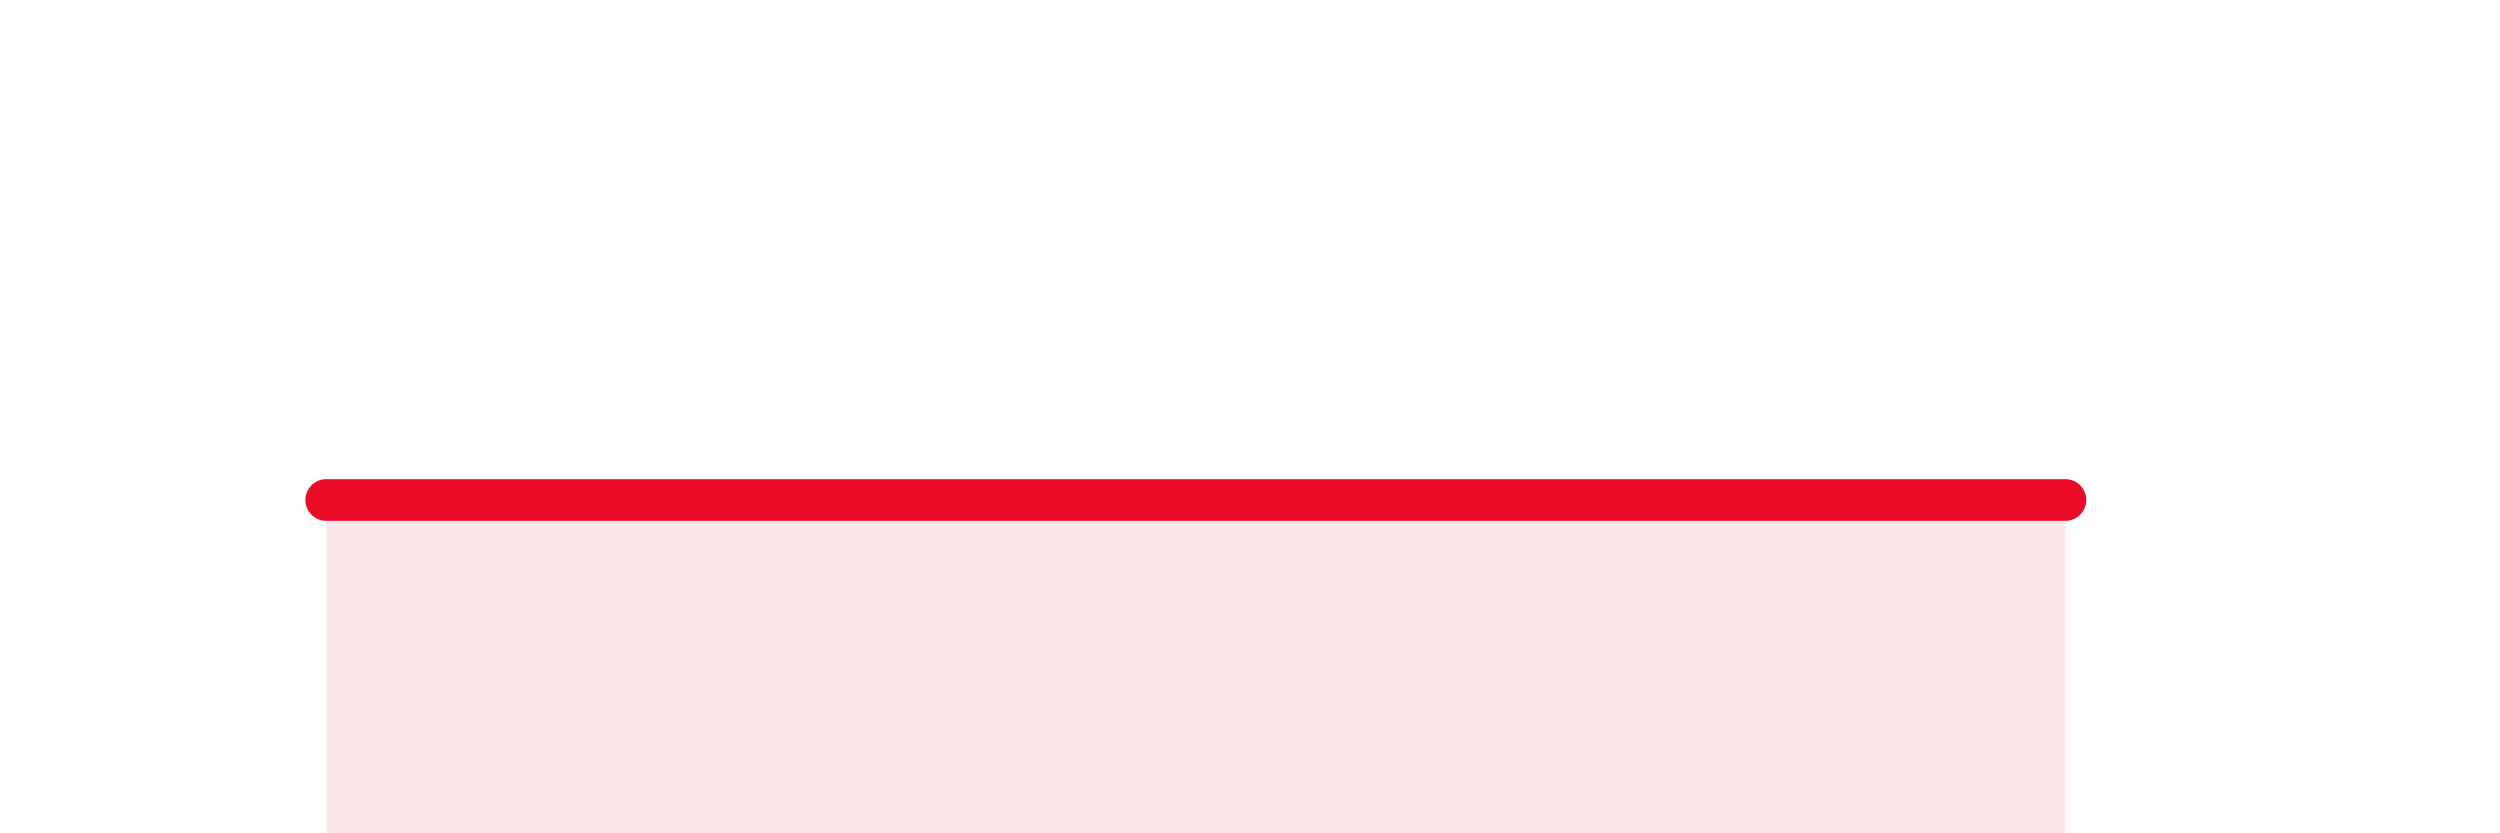
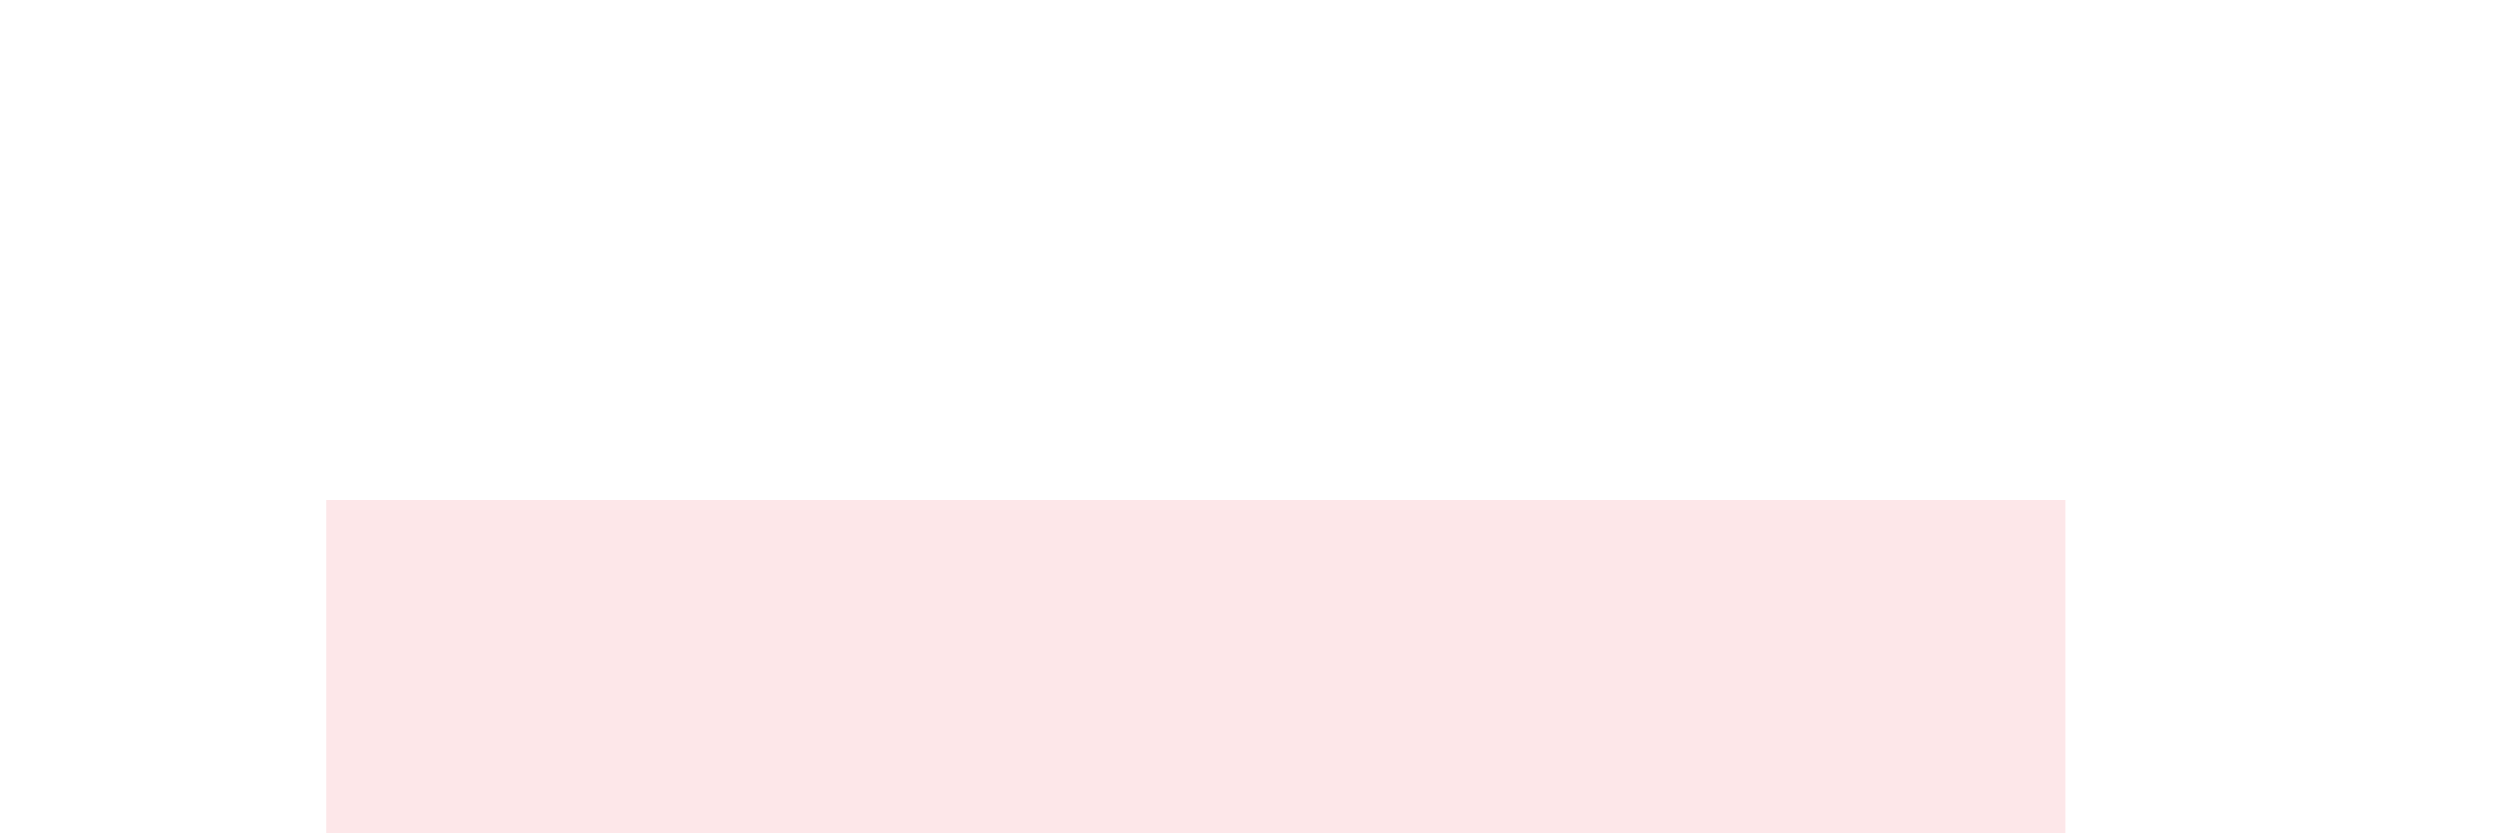
<svg xmlns="http://www.w3.org/2000/svg" width="60" height="20" viewBox="0 0 60 20">
  <path d="M 7.83,12 C 11.48,12 20.87,12 26.09,12 C 31.31,12 29.21,12 33.91,12 C 38.61,12 46.44,12 49.57,12L49.57 20L7.83 20Z" fill="#EB0A25" opacity="0.1" stroke-linecap="round" stroke-linejoin="round" />
-   <path d="M 7.83,12 C 11.48,12 20.87,12 26.09,12 C 31.31,12 29.21,12 33.91,12 C 38.61,12 46.44,12 49.57,12" stroke="#EB0A25" stroke-width="1" fill="none" stroke-linecap="round" stroke-linejoin="round" />
</svg>